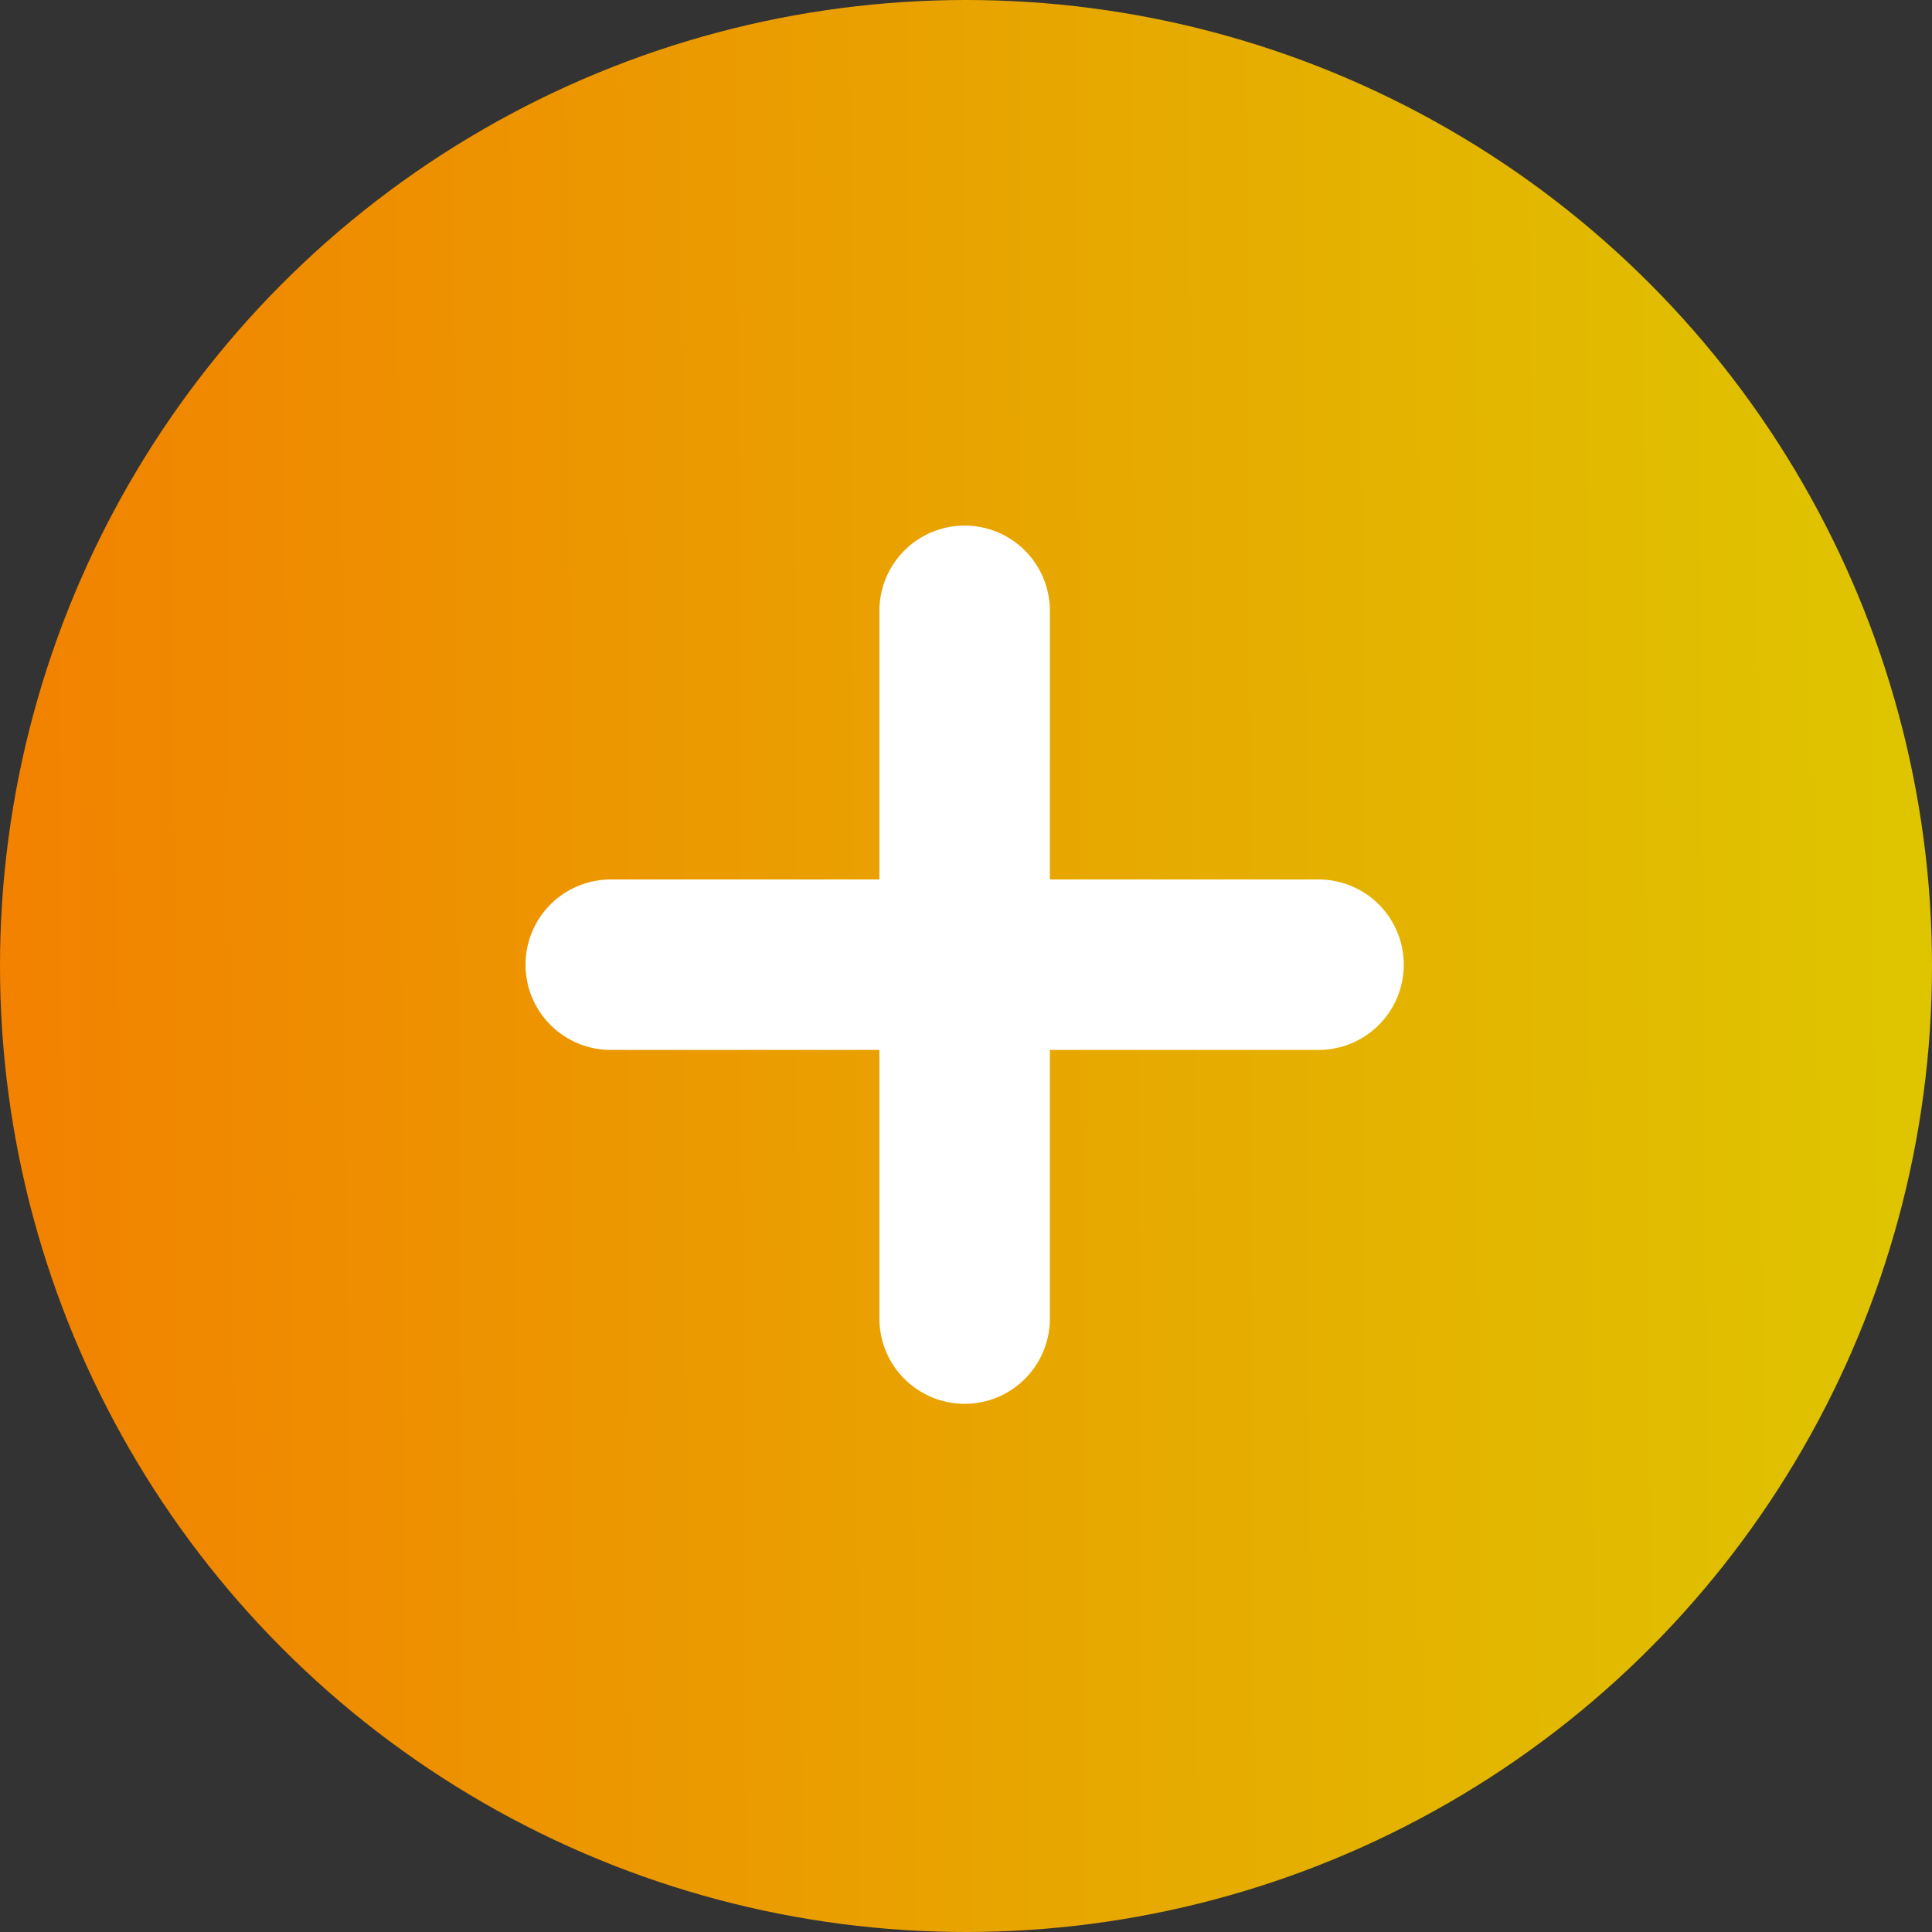
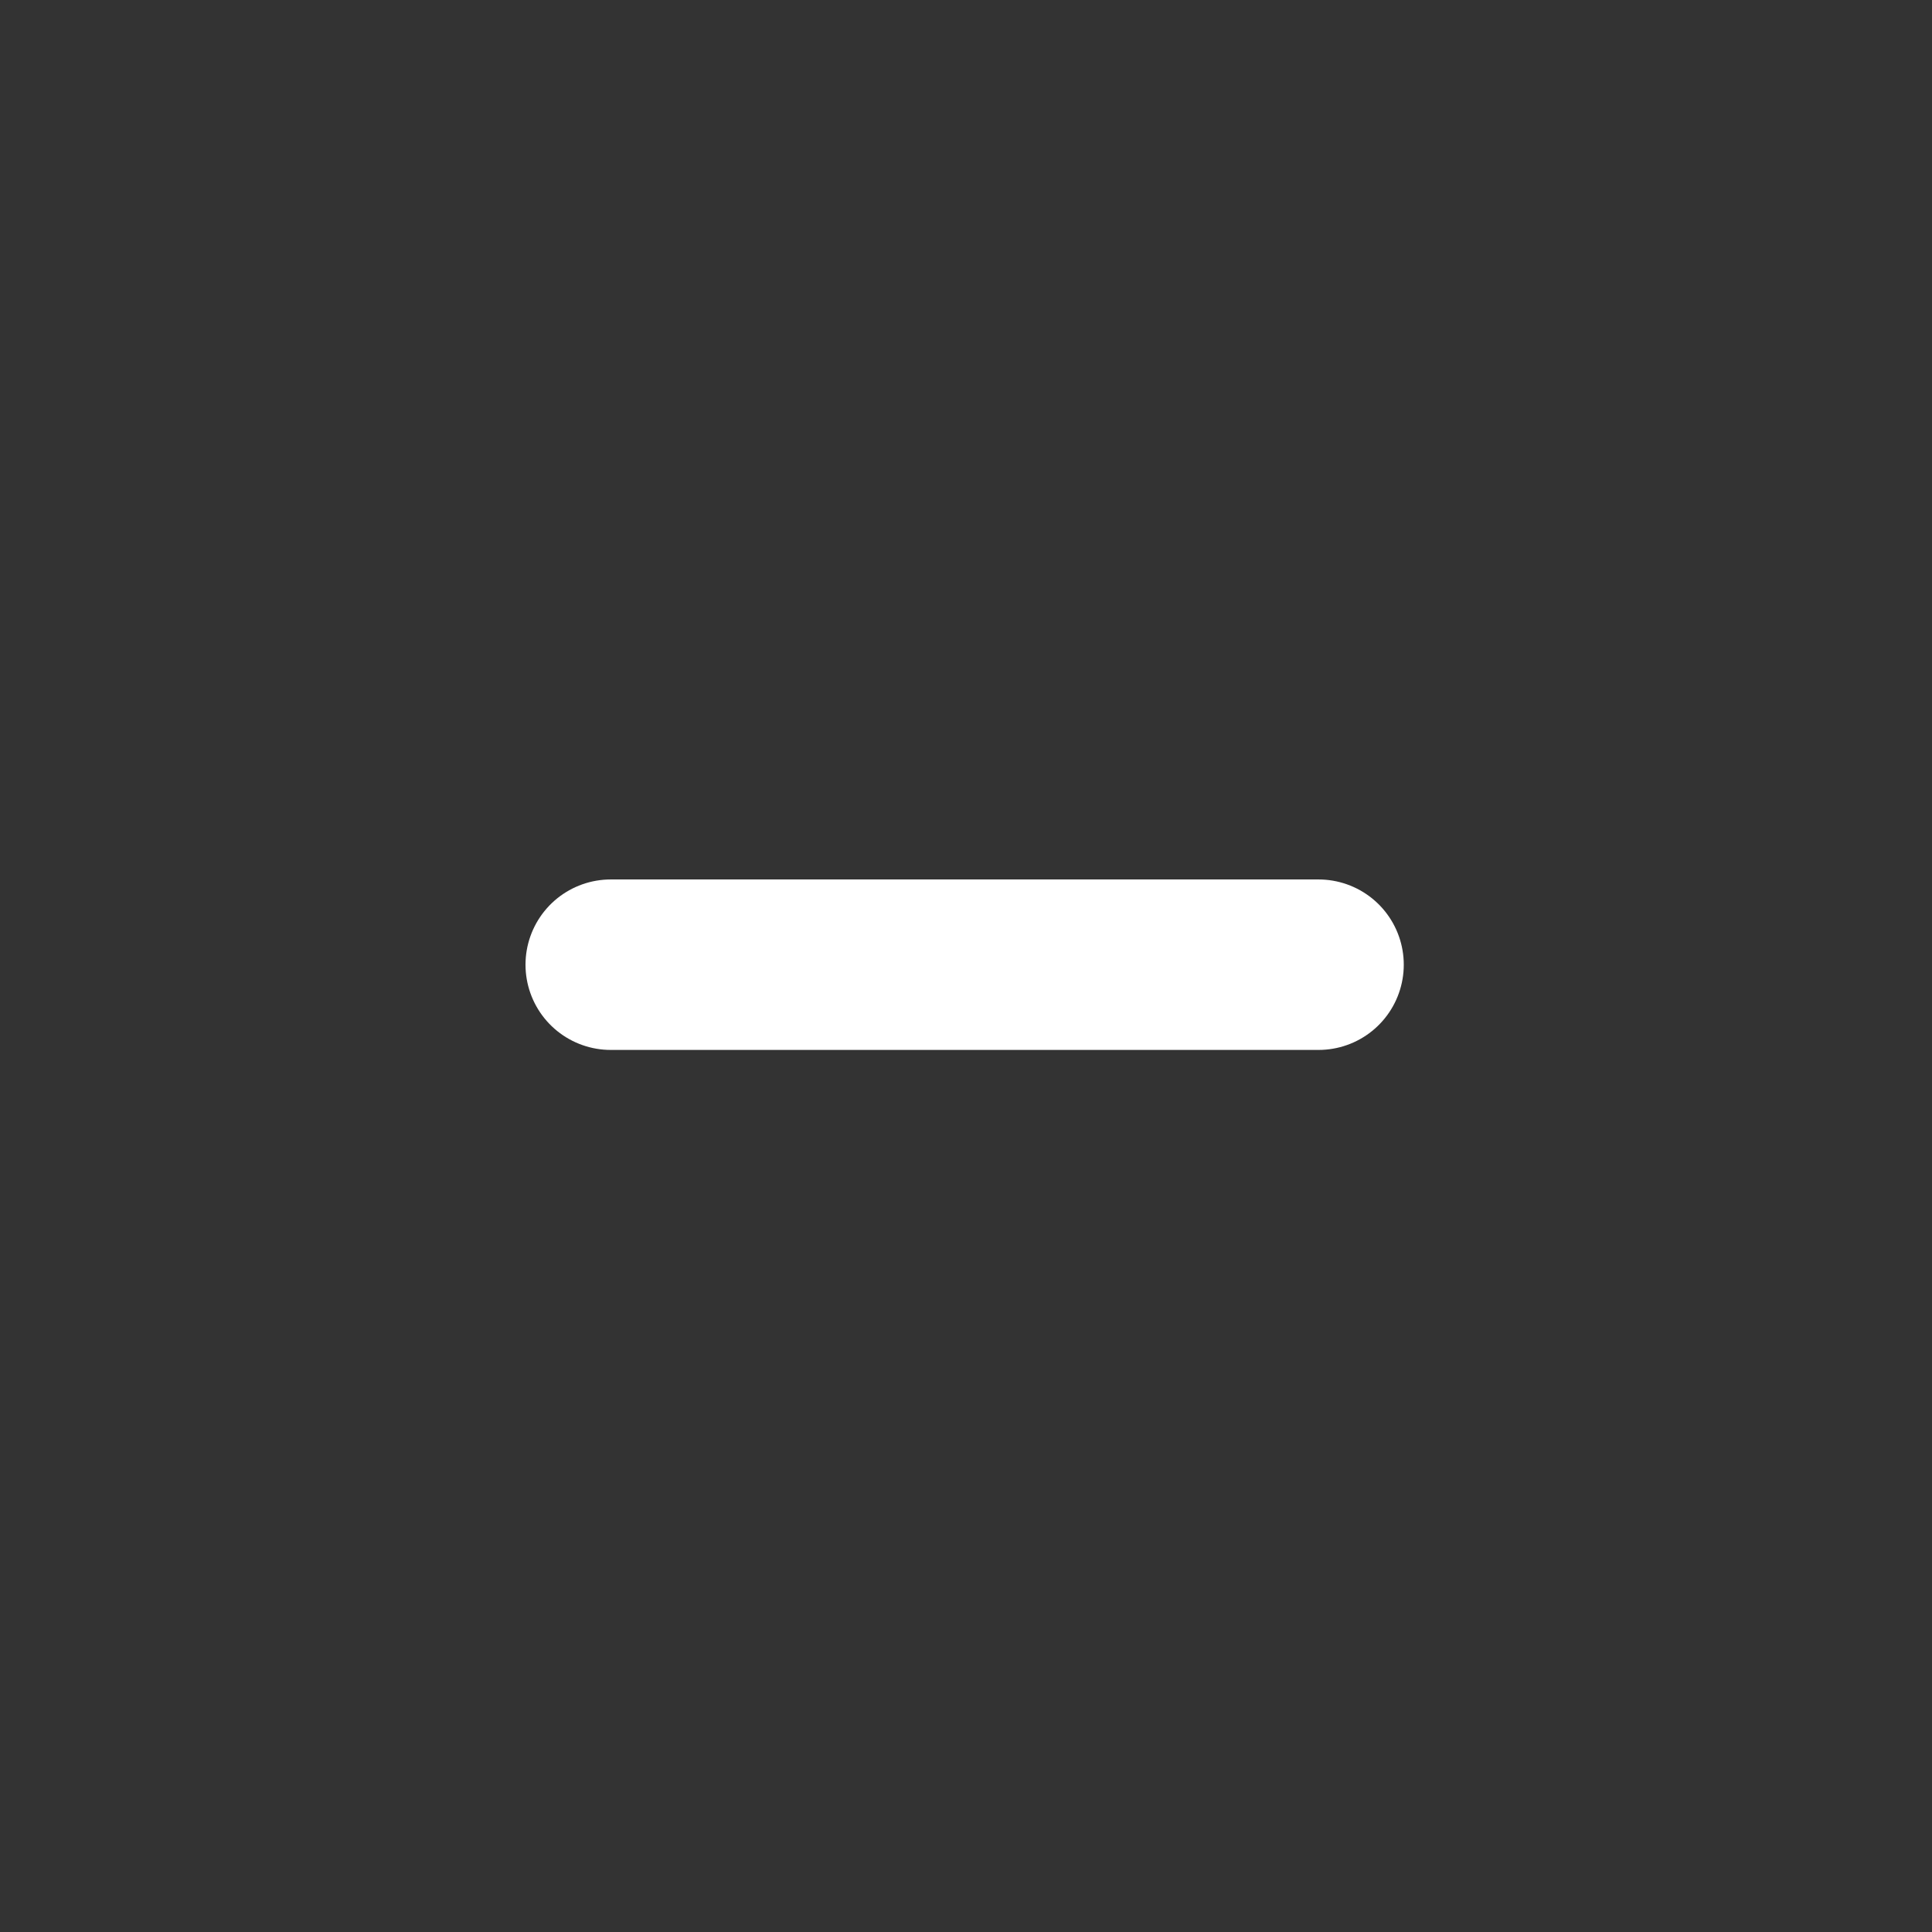
<svg xmlns="http://www.w3.org/2000/svg" width="34" height="34" viewBox="0 0 34 34">
  <rect x="0" y="0" width="34" height="34" fill="#333333" stroke="none" />
  <defs>
    <style>.a{fill:url(#a);}.b{fill:none;stroke:#fff;stroke-linecap:round;stroke-linejoin:round;stroke-width:3px;}</style>
    <linearGradient id="a" x1="0.014" y1="0.503" x2="0.973" y2="0.498" gradientUnits="objectBoundingBox">
      <stop offset="0" stop-color="#f28200" />
      <stop offset="1" stop-color="#dfc400" />
    </linearGradient>
  </defs>
  <g transform="translate(-1641 -859)">
-     <circle class="a" cx="17" cy="17" r="17" transform="translate(1641 859)" />
    <g transform="translate(1664.204 869.749) rotate(90)">
      <path class="b" d="M18,7.5V19.956" transform="translate(-11.772 -7.5)" />
-       <path class="b" d="M7.5,18H19.956" transform="translate(-7.5 -11.772)" />
    </g>
  </g>
</svg>